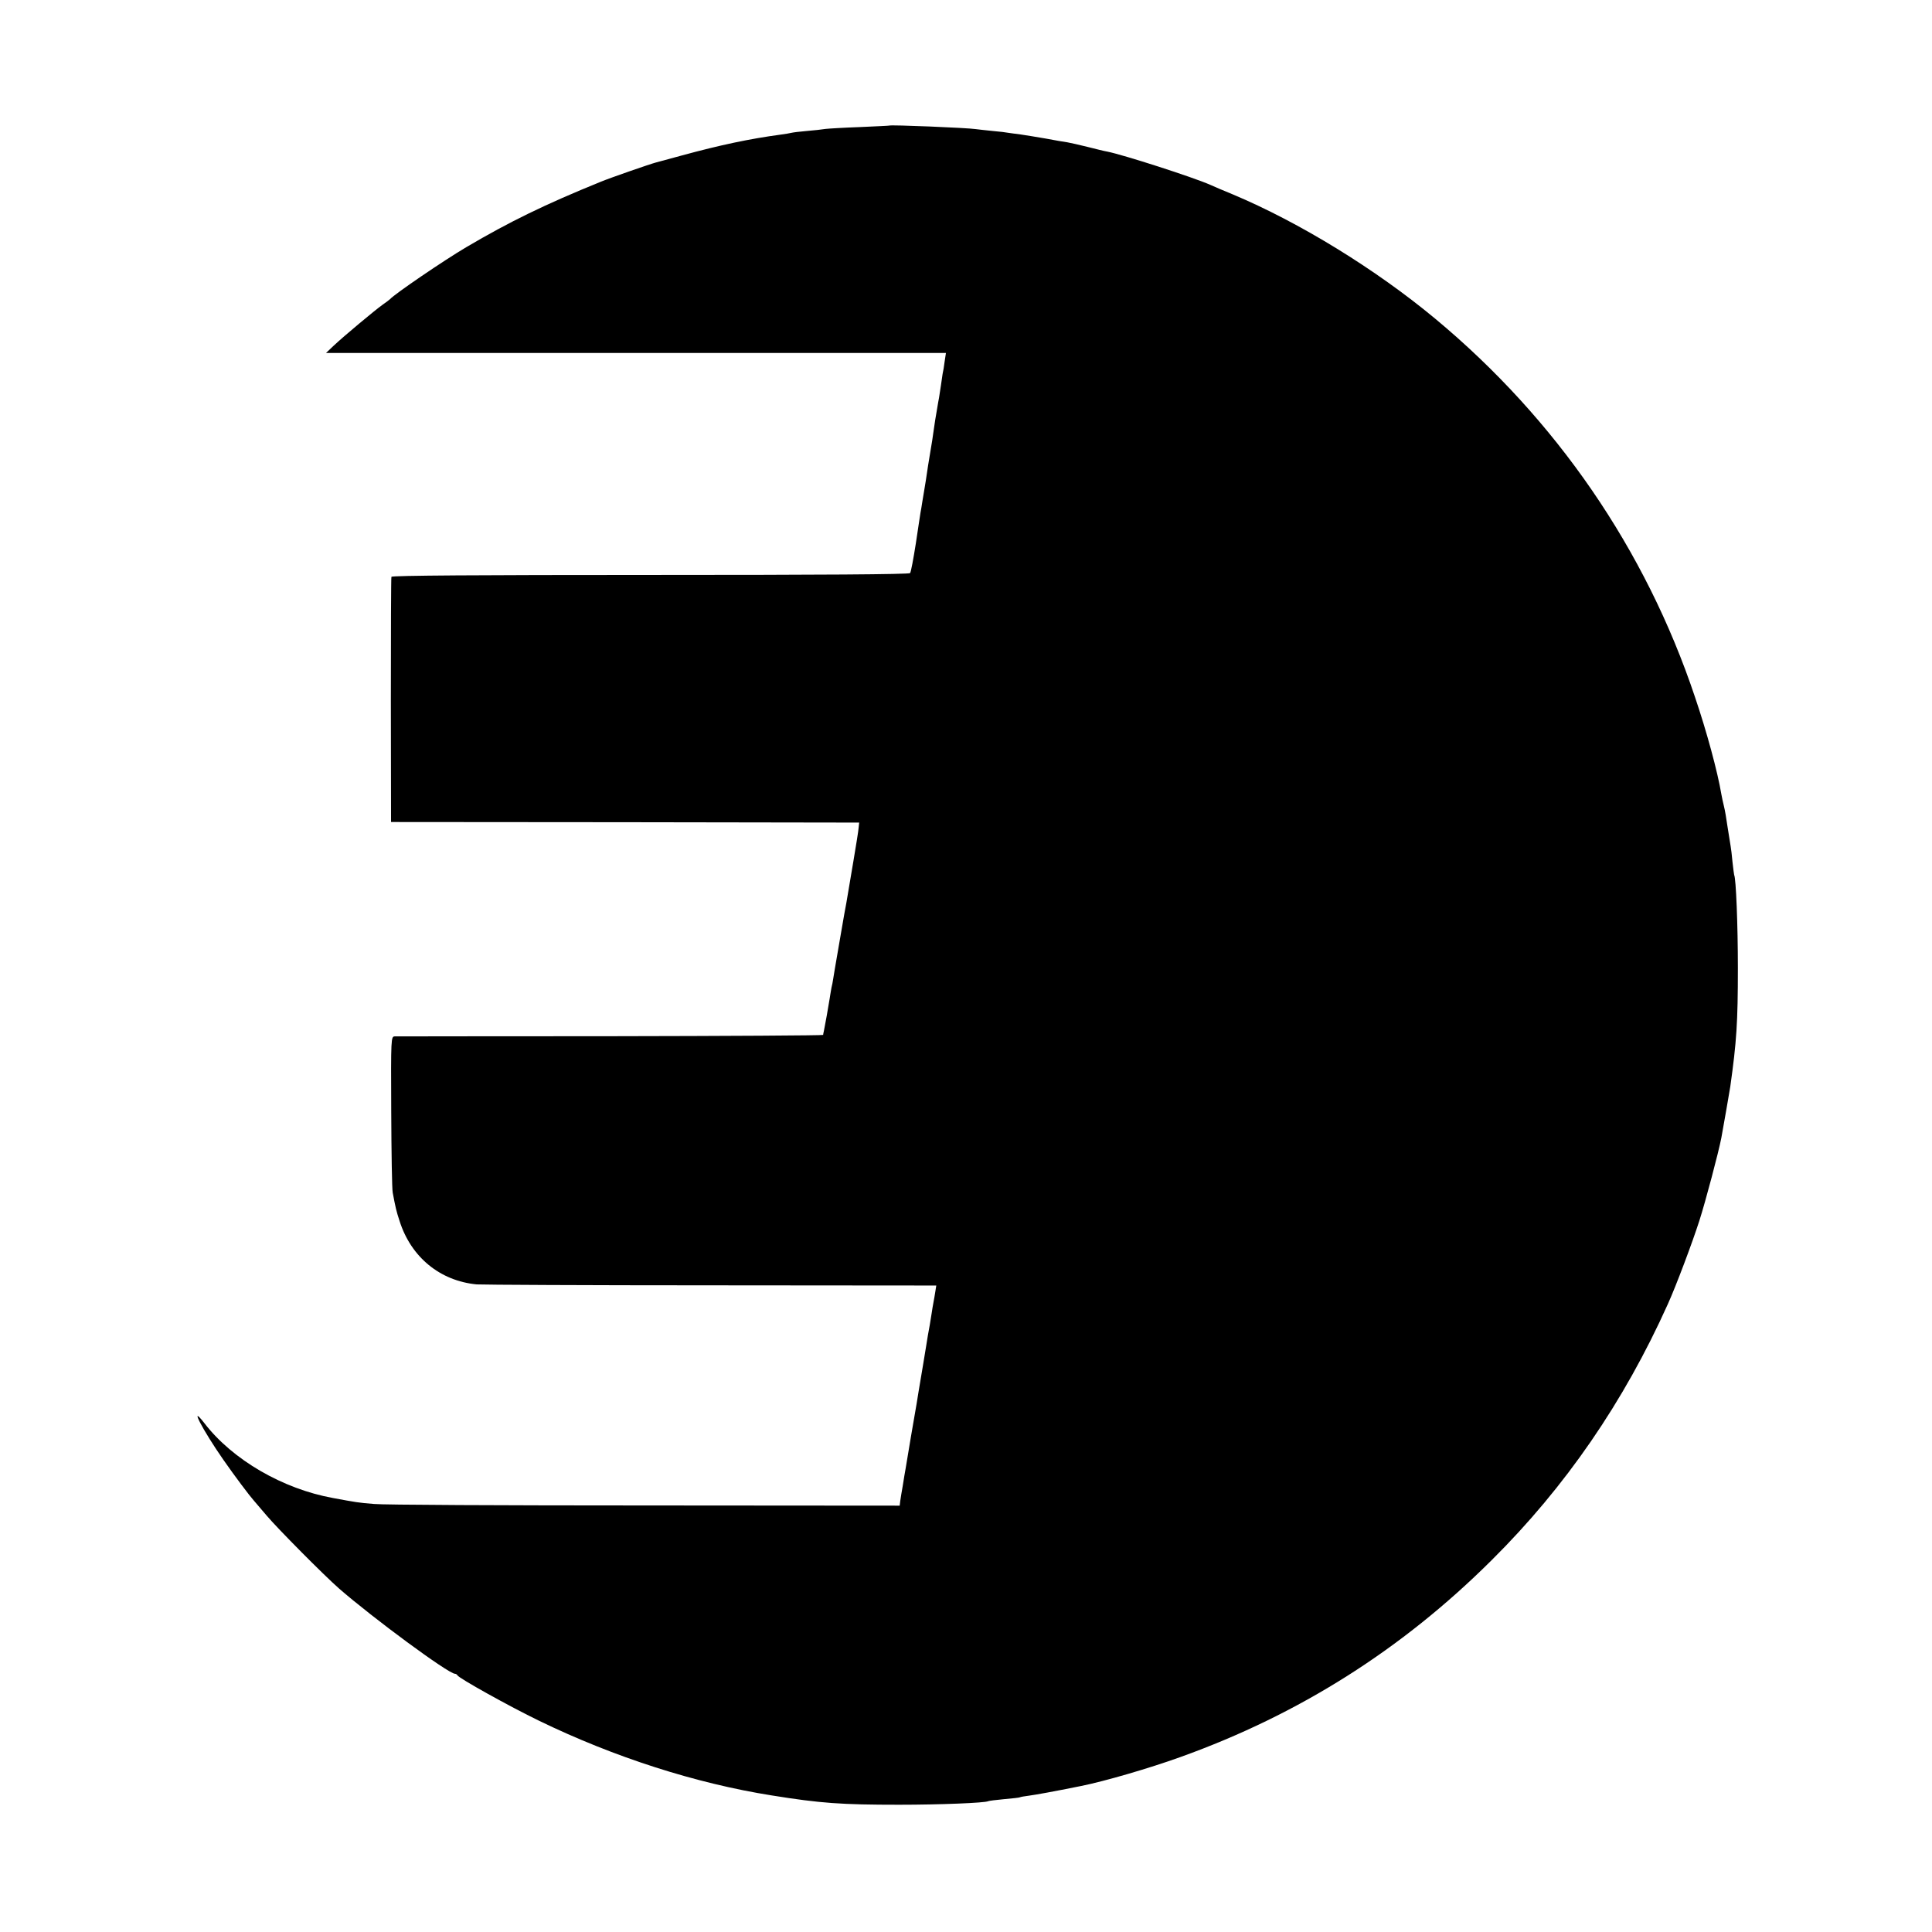
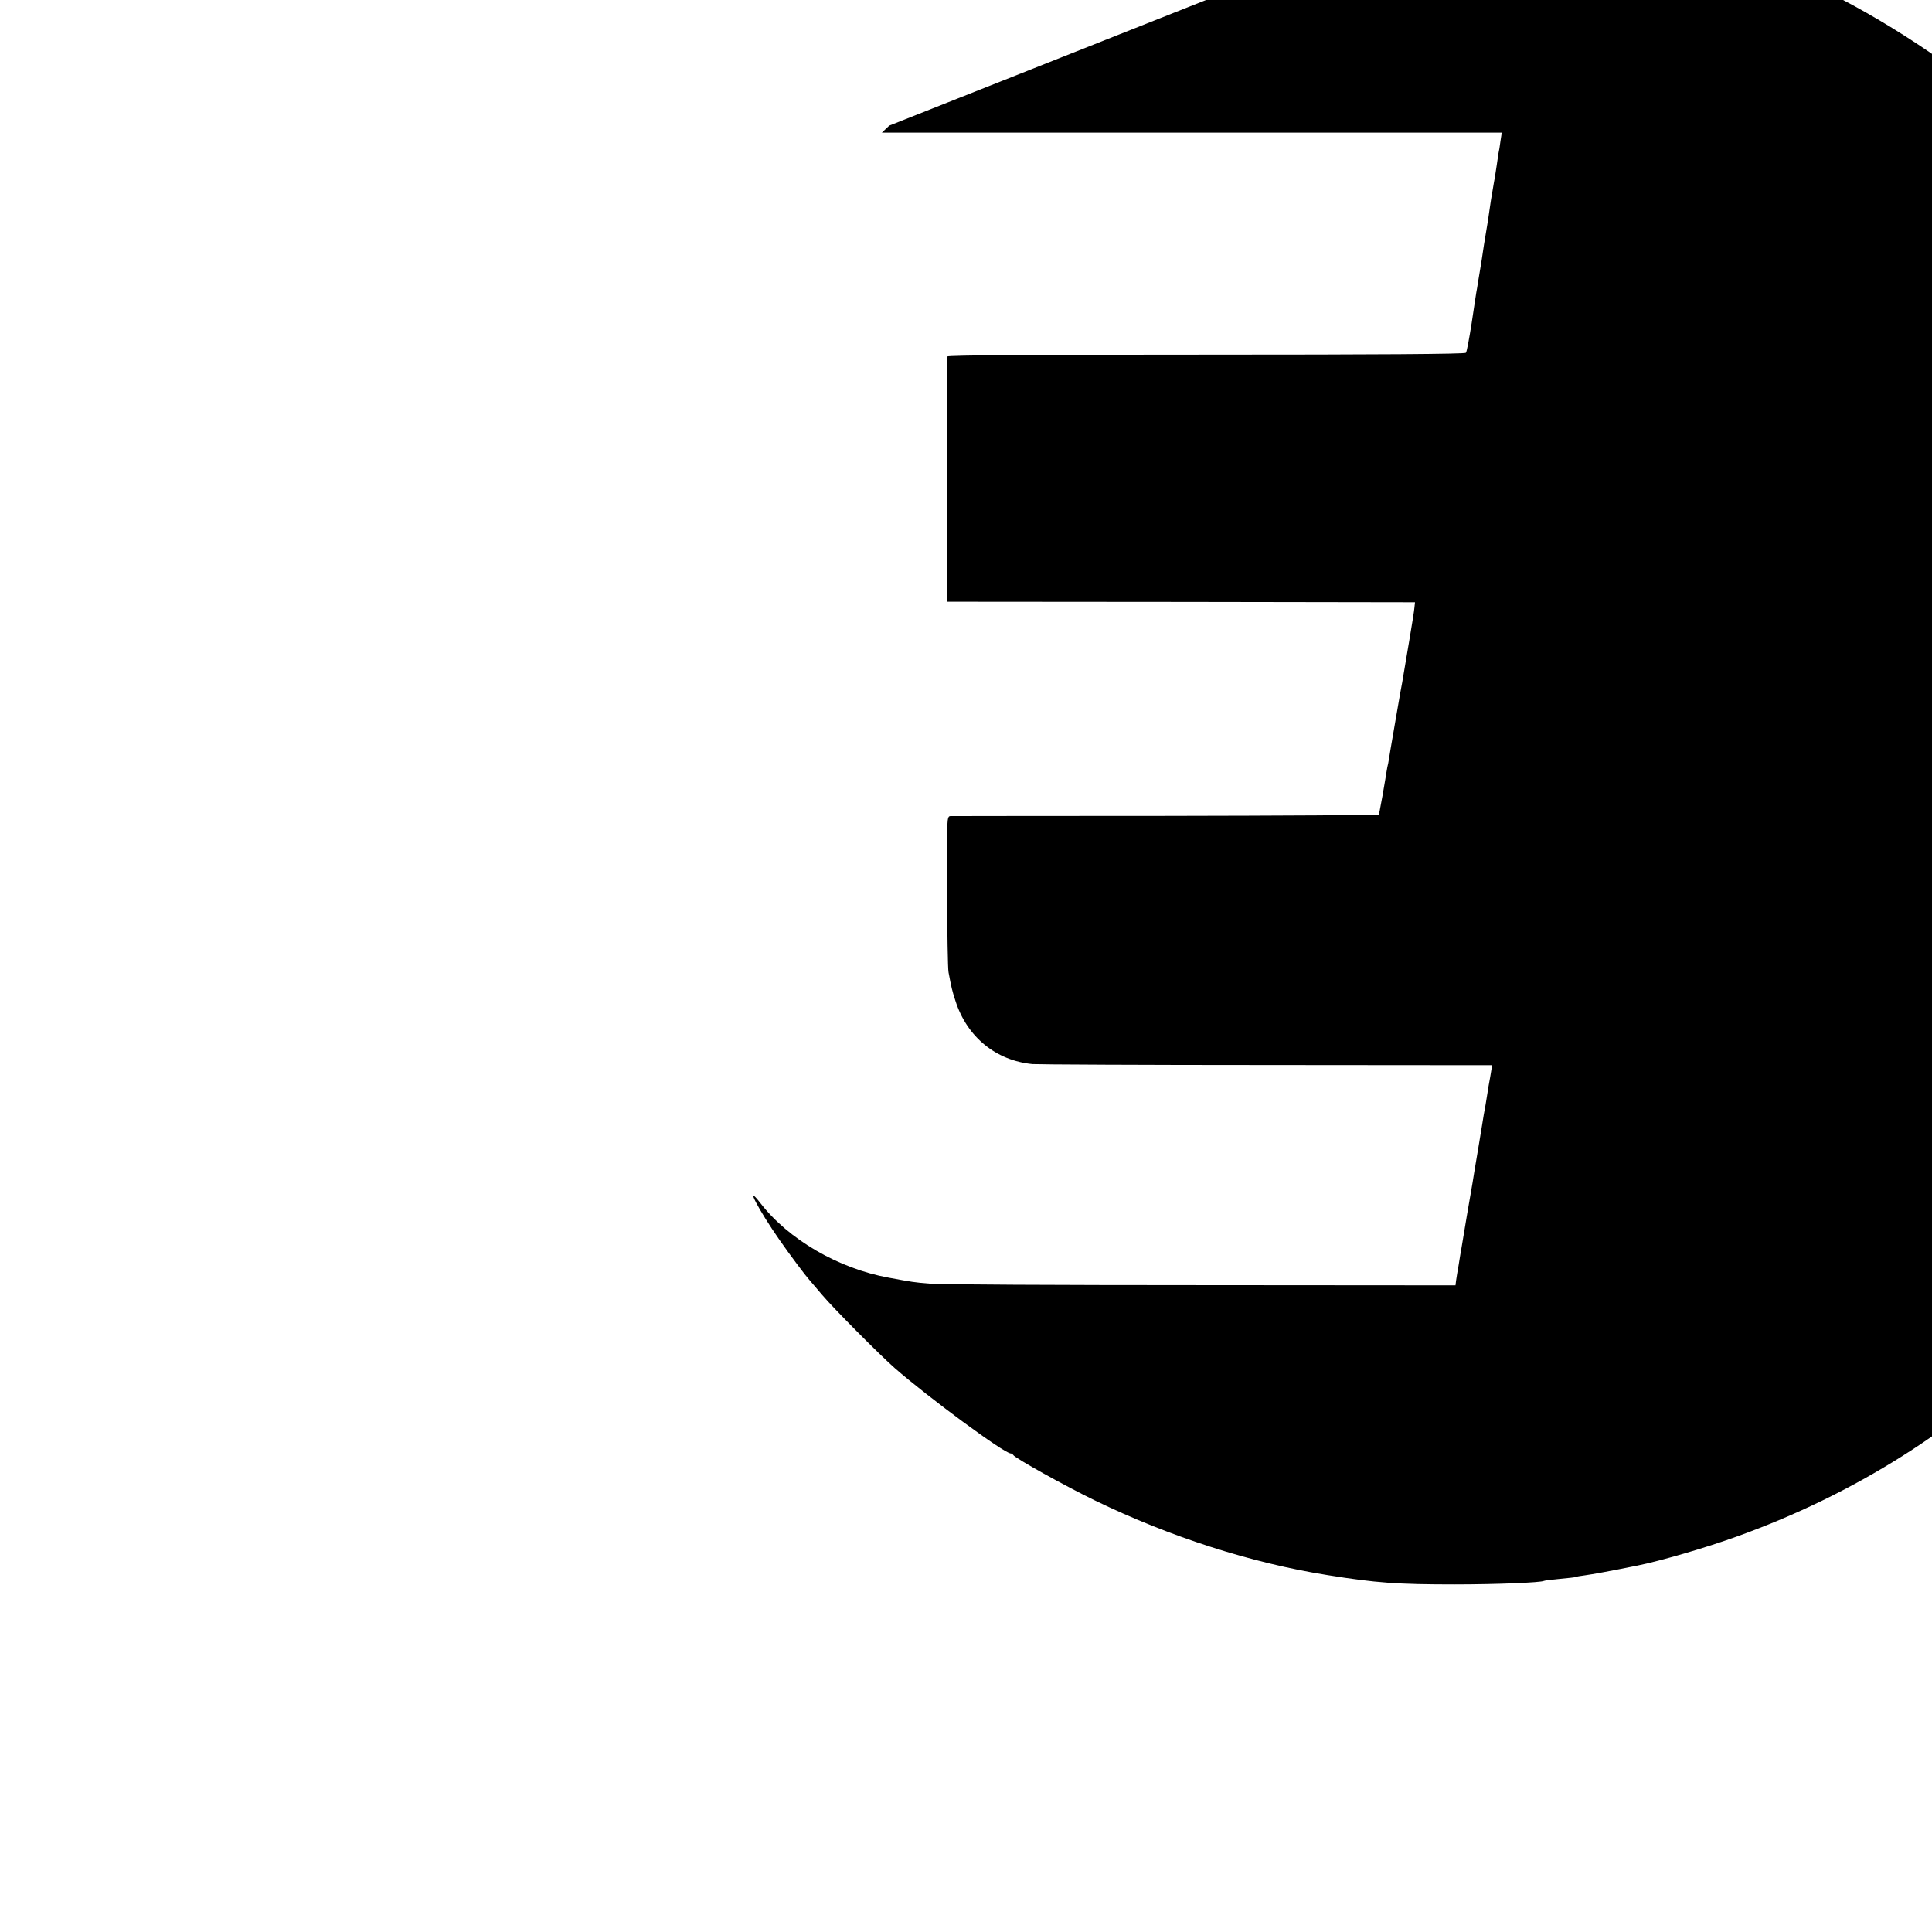
<svg xmlns="http://www.w3.org/2000/svg" version="1.0" width="1040pt" height="1040pt" viewBox="0 0 1040 1040" preserveAspectRatio="xMidYMid meet">
  <g transform="translate(0,1040) scale(0.1,-0.1)" fill="#000000" stroke="none">
-     <path d="M4787 9724 c-1 -1 -72 -4 -157 -8 -85 -3 -169 -8 -186 -10 -18 -3 -63 -8 -100 -11 -38 -3 -76 -8 -84 -10 -8 -2 -35 -7 -60 -10 -163 -22 -321 -55 -530 -112 -69 -19 -132 -36 -140 -38 -31 -8 -247 -83 -295 -103 -303 -123 -493 -216 -724 -352 -119 -70 -389 -254 -411 -280 -3 -3 -21 -17 -40 -30 -42 -30 -210 -170 -265 -222 l-40 -38 1669 0 1668 0 -7 -46 c-3 -25 -8 -55 -11 -67 -2 -12 -6 -39 -9 -62 -3 -22 -8 -51 -10 -65 -3 -14 -7 -40 -10 -57 -3 -18 -8 -48 -11 -65 -3 -18 -7 -49 -10 -68 -2 -19 -9 -60 -14 -90 -5 -30 -11 -68 -14 -85 -7 -50 -18 -119 -21 -135 -1 -8 -6 -35 -10 -60 -4 -25 -8 -52 -10 -60 -1 -8 -13 -82 -25 -165 -13 -82 -26 -154 -31 -160 -5 -7 -483 -10 -1398 -10 -920 0 -1392 -3 -1394 -10 -2 -5 -3 -305 -3 -665 l1 -655 1260 -1 1260 -2 -3 -28 c-1 -16 -14 -96 -28 -179 -24 -143 -28 -167 -38 -225 -3 -14 -17 -92 -31 -175 -14 -82 -28 -163 -31 -180 -3 -16 -7 -41 -9 -55 -2 -14 -6 -35 -9 -46 -2 -12 -7 -39 -10 -60 -6 -39 -25 -146 -31 -174 -2 -8 -4 -18 -4 -21 -1 -3 -515 -6 -1143 -7 -629 0 -1152 -1 -1163 -1 -20 -1 -21 -5 -19 -403 1 -222 4 -419 8 -438 15 -80 19 -98 37 -153 62 -195 218 -322 415 -341 27 -2 595 -5 1262 -5 l1212 -1 -5 -32 c-3 -18 -7 -44 -10 -58 -3 -14 -7 -41 -10 -60 -3 -19 -8 -47 -10 -62 -3 -16 -7 -40 -10 -55 -2 -16 -14 -84 -25 -153 -12 -69 -23 -138 -26 -155 -5 -32 -14 -88 -20 -120 -3 -17 -33 -190 -49 -290 -3 -16 -10 -57 -15 -90 -6 -33 -12 -71 -14 -85 l-3 -25 -1374 1 c-756 0 -1411 3 -1455 8 -88 7 -96 9 -221 32 -271 49 -541 206 -692 402 -88 113 -9 -38 102 -197 59 -85 142 -195 162 -217 5 -6 37 -43 70 -82 58 -69 309 -322 390 -393 181 -158 589 -459 624 -459 5 0 11 -4 13 -8 6 -15 281 -168 440 -245 404 -196 843 -337 1253 -402 261 -42 374 -50 685 -50 223 0 463 10 479 19 3 2 42 7 86 11 44 4 82 8 85 10 3 2 25 6 50 9 37 5 126 21 280 52 125 25 369 96 535 156 638 229 1192 579 1675 1060 397 394 711 851 948 1378 44 97 132 331 170 450 33 103 103 367 118 445 9 48 43 243 48 275 34 242 41 346 41 640 0 229 -10 483 -20 500 -1 3 -5 34 -9 70 -3 36 -8 74 -10 85 -2 11 -9 56 -16 100 -6 44 -15 96 -20 115 -5 19 -11 49 -14 65 -20 120 -79 338 -142 523 -266 795 -748 1496 -1399 2037 -319 265 -730 518 -1090 669 -49 20 -103 43 -120 51 -93 41 -469 162 -555 179 -14 2 -61 14 -105 25 -44 11 -93 22 -110 25 -16 2 -68 11 -115 20 -47 8 -107 18 -135 22 -27 3 -58 8 -67 9 -9 2 -48 7 -85 10 -37 4 -79 8 -91 10 -44 7 -459 24 -465 19z" />
+     <path d="M4787 9724 l-40 -38 1669 0 1668 0 -7 -46 c-3 -25 -8 -55 -11 -67 -2 -12 -6 -39 -9 -62 -3 -22 -8 -51 -10 -65 -3 -14 -7 -40 -10 -57 -3 -18 -8 -48 -11 -65 -3 -18 -7 -49 -10 -68 -2 -19 -9 -60 -14 -90 -5 -30 -11 -68 -14 -85 -7 -50 -18 -119 -21 -135 -1 -8 -6 -35 -10 -60 -4 -25 -8 -52 -10 -60 -1 -8 -13 -82 -25 -165 -13 -82 -26 -154 -31 -160 -5 -7 -483 -10 -1398 -10 -920 0 -1392 -3 -1394 -10 -2 -5 -3 -305 -3 -665 l1 -655 1260 -1 1260 -2 -3 -28 c-1 -16 -14 -96 -28 -179 -24 -143 -28 -167 -38 -225 -3 -14 -17 -92 -31 -175 -14 -82 -28 -163 -31 -180 -3 -16 -7 -41 -9 -55 -2 -14 -6 -35 -9 -46 -2 -12 -7 -39 -10 -60 -6 -39 -25 -146 -31 -174 -2 -8 -4 -18 -4 -21 -1 -3 -515 -6 -1143 -7 -629 0 -1152 -1 -1163 -1 -20 -1 -21 -5 -19 -403 1 -222 4 -419 8 -438 15 -80 19 -98 37 -153 62 -195 218 -322 415 -341 27 -2 595 -5 1262 -5 l1212 -1 -5 -32 c-3 -18 -7 -44 -10 -58 -3 -14 -7 -41 -10 -60 -3 -19 -8 -47 -10 -62 -3 -16 -7 -40 -10 -55 -2 -16 -14 -84 -25 -153 -12 -69 -23 -138 -26 -155 -5 -32 -14 -88 -20 -120 -3 -17 -33 -190 -49 -290 -3 -16 -10 -57 -15 -90 -6 -33 -12 -71 -14 -85 l-3 -25 -1374 1 c-756 0 -1411 3 -1455 8 -88 7 -96 9 -221 32 -271 49 -541 206 -692 402 -88 113 -9 -38 102 -197 59 -85 142 -195 162 -217 5 -6 37 -43 70 -82 58 -69 309 -322 390 -393 181 -158 589 -459 624 -459 5 0 11 -4 13 -8 6 -15 281 -168 440 -245 404 -196 843 -337 1253 -402 261 -42 374 -50 685 -50 223 0 463 10 479 19 3 2 42 7 86 11 44 4 82 8 85 10 3 2 25 6 50 9 37 5 126 21 280 52 125 25 369 96 535 156 638 229 1192 579 1675 1060 397 394 711 851 948 1378 44 97 132 331 170 450 33 103 103 367 118 445 9 48 43 243 48 275 34 242 41 346 41 640 0 229 -10 483 -20 500 -1 3 -5 34 -9 70 -3 36 -8 74 -10 85 -2 11 -9 56 -16 100 -6 44 -15 96 -20 115 -5 19 -11 49 -14 65 -20 120 -79 338 -142 523 -266 795 -748 1496 -1399 2037 -319 265 -730 518 -1090 669 -49 20 -103 43 -120 51 -93 41 -469 162 -555 179 -14 2 -61 14 -105 25 -44 11 -93 22 -110 25 -16 2 -68 11 -115 20 -47 8 -107 18 -135 22 -27 3 -58 8 -67 9 -9 2 -48 7 -85 10 -37 4 -79 8 -91 10 -44 7 -459 24 -465 19z" />
  </g>
</svg>